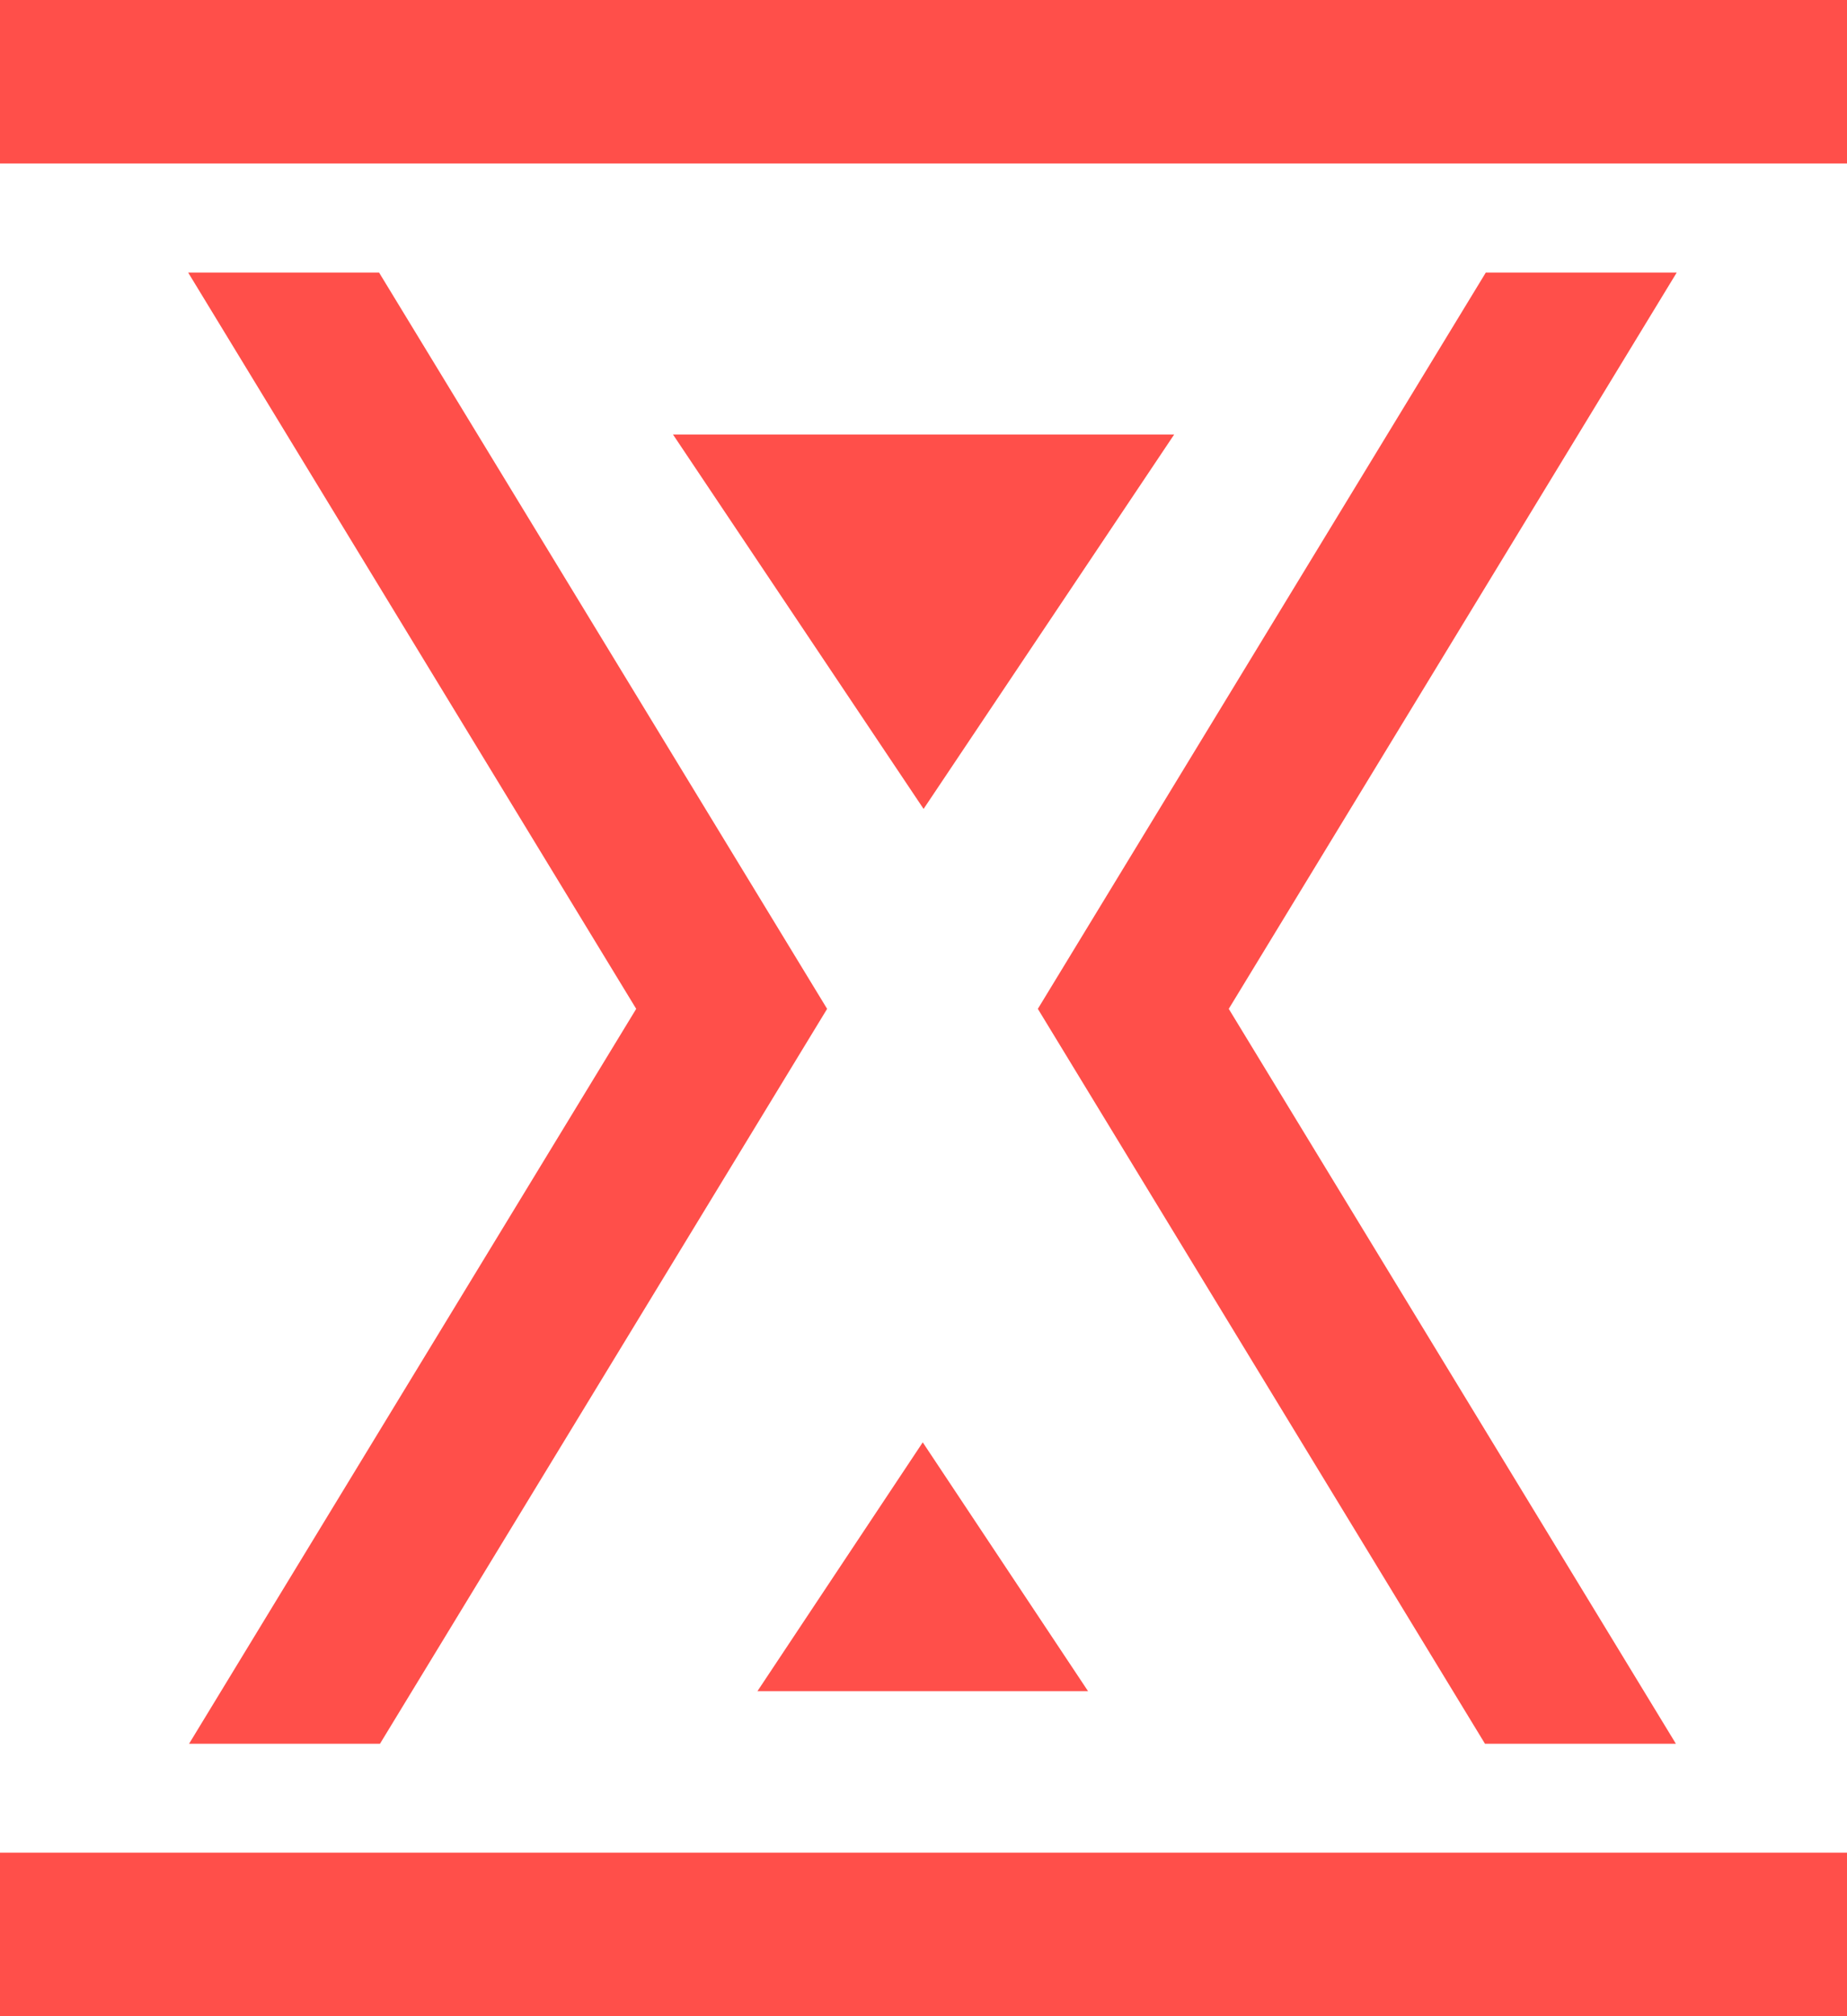
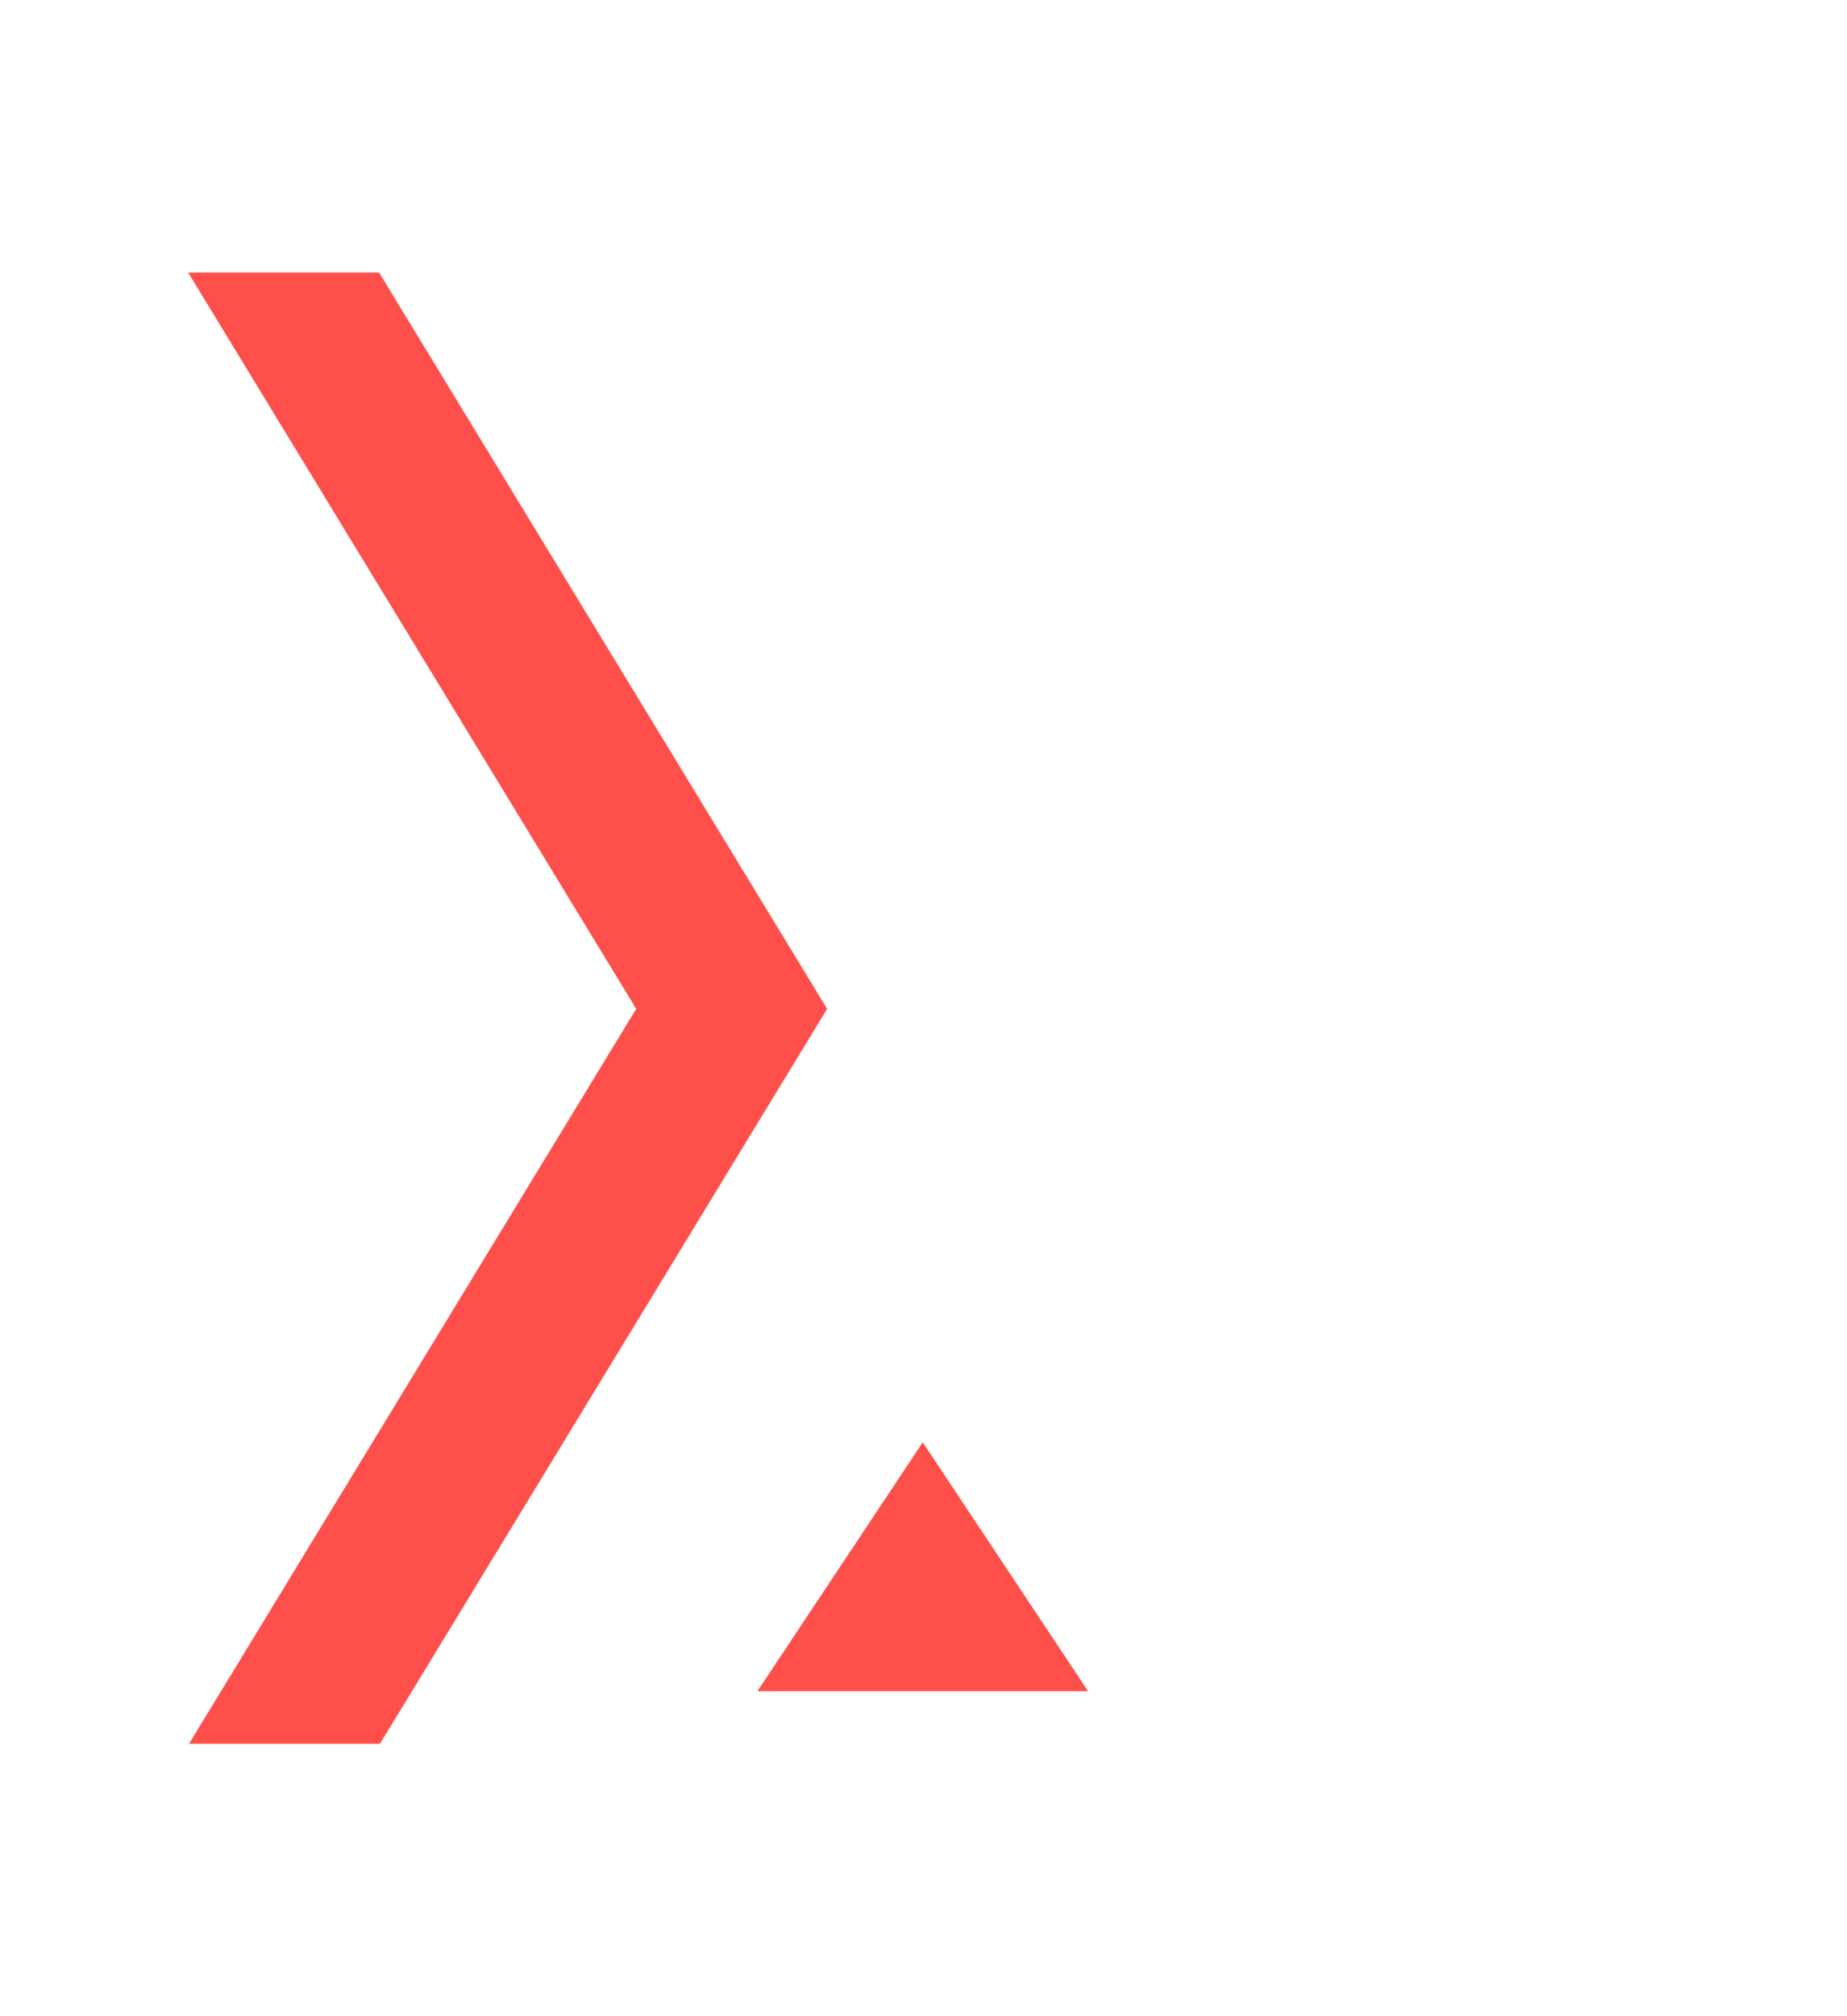
<svg xmlns="http://www.w3.org/2000/svg" width="22" height="24" viewBox="0 0 22 24" version="1.1">
  <g id="Canvas" fill="none">
    <g id="Union">
-       <path d="M 0 0L 0 1.946L 22 1.946L 22 0L 0 0Z" fill="#ff4f4a" />
      <path d="M 4.526 20.757L 9.852 12.009L 4.515 3.244L 2.241 3.244L 7.578 12.009L 2.252 20.757L 4.526 20.757Z" fill="#ff4f4a" />
-       <path d="M 19.962 20.757L 14.636 12.009L 19.972 3.244L 17.698 3.244L 12.362 12.009L 17.688 20.757L 19.962 20.757Z" fill="#ff4f4a" />
-       <path d="M 11.001 9.629L 13.986 5.172L 8.016 5.172L 11.001 9.629Z" fill="#ff4f4a" />
      <path d="M 10.991 17.169L 9.022 20.131L 12.96 20.131L 10.991 17.169Z" fill="#ff4f4a" />
-       <path d="M 0 24L 0 22.054L 22 22.054L 22 24L 0 24Z" fill="#ff4f4a" />
    </g>
  </g>
</svg>